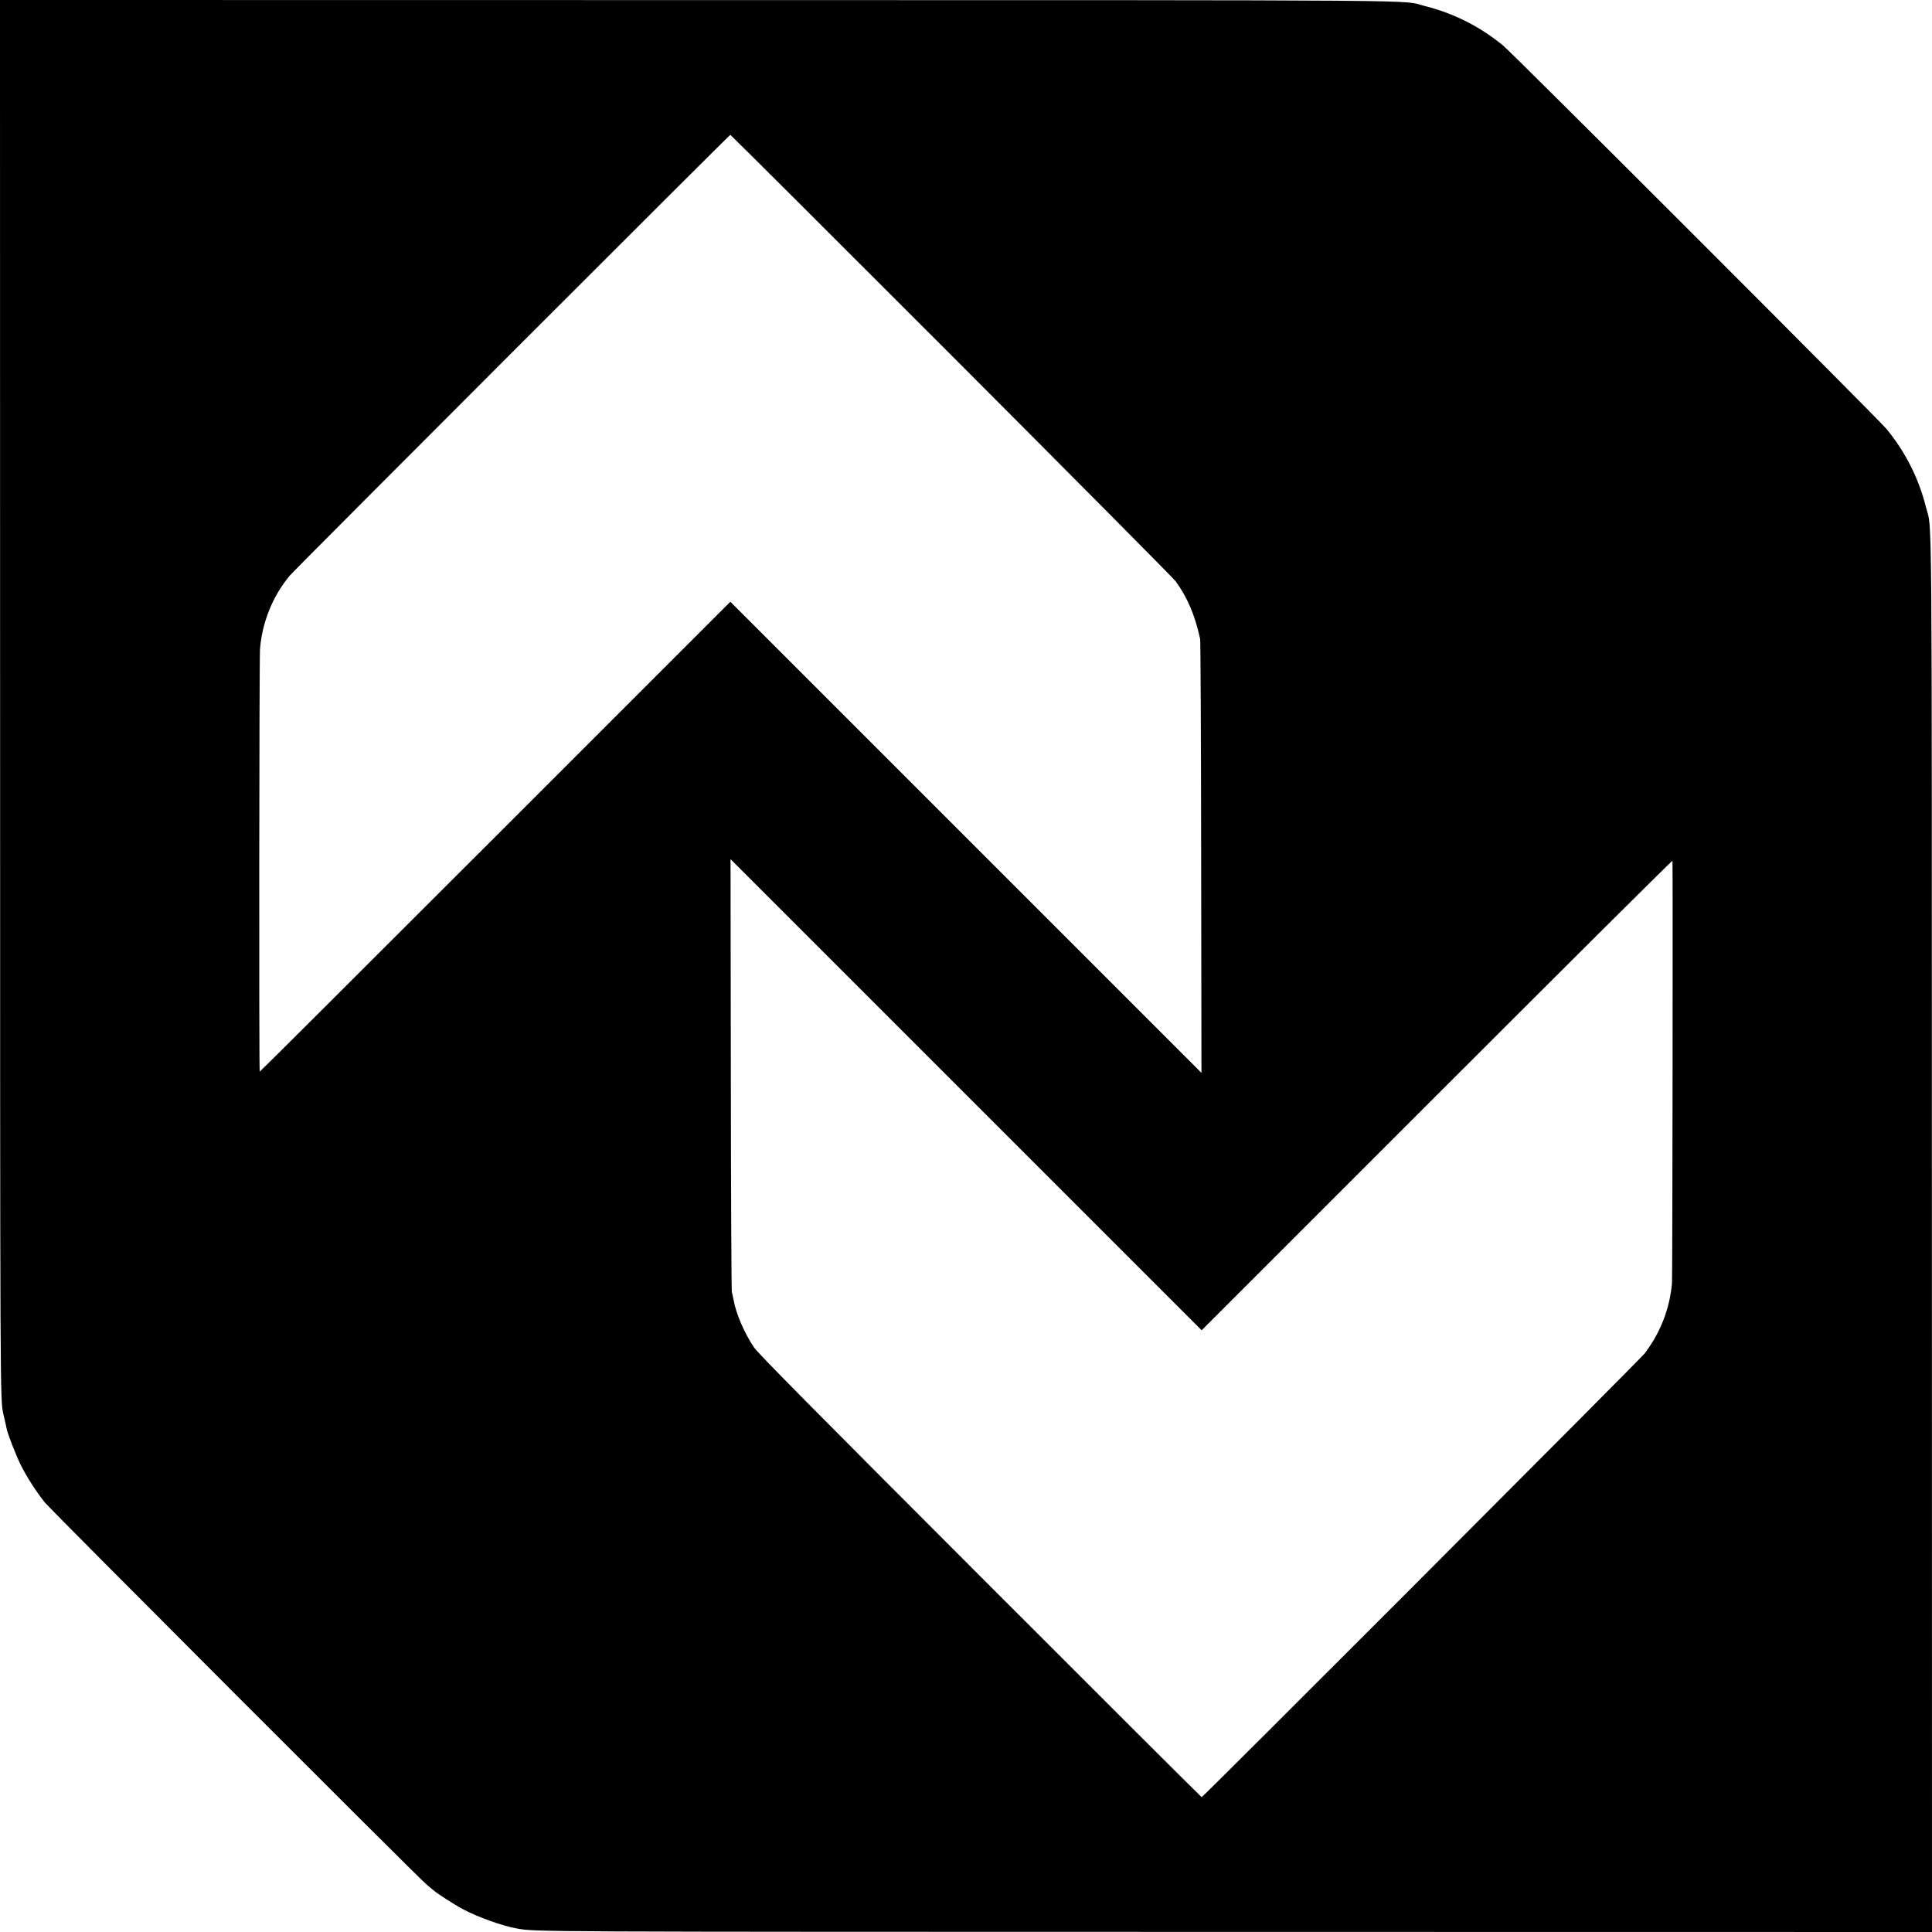
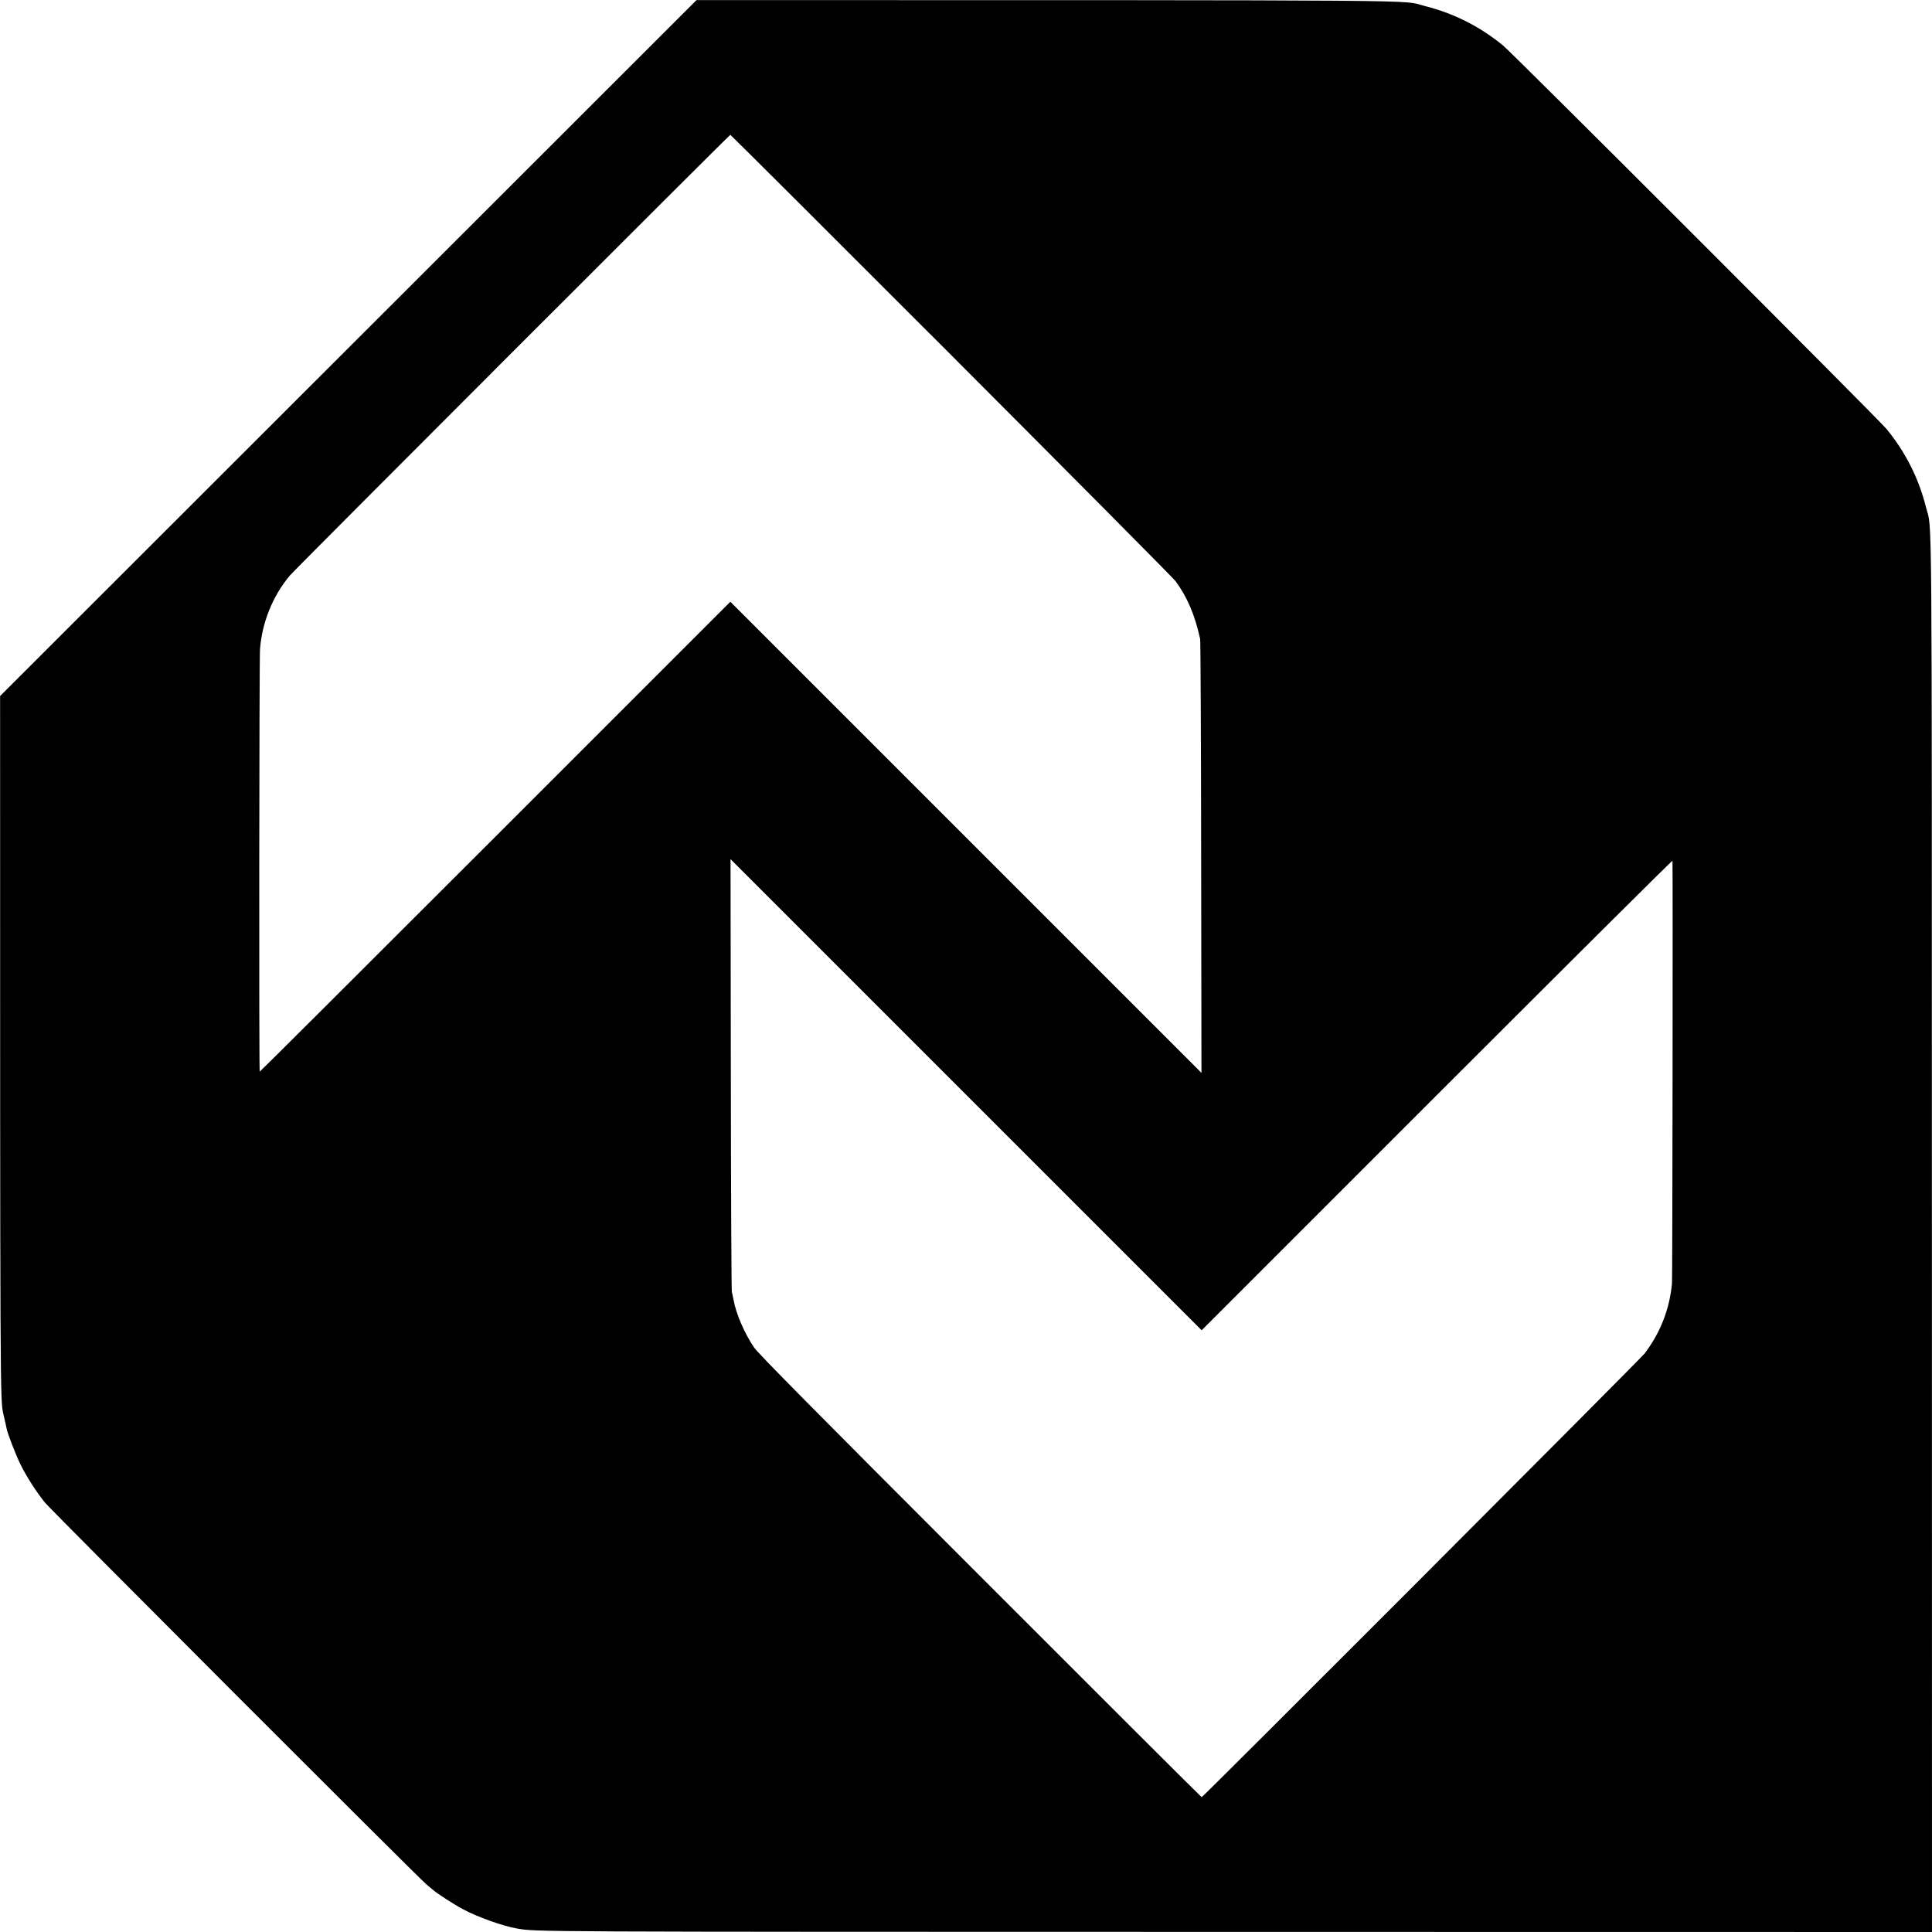
<svg xmlns="http://www.w3.org/2000/svg" version="1.0" width="1920pt" height="1920pt" viewBox="0 0 1920 1920" preserveAspectRatio="xMidYMid meet">
  <g transform="translate(0,1920) scale(0.1,-0.1)" fill="#000000" stroke="none">
-     <path d="M1 12283 c0 -7062 0 -6991 33 -7138 2 -11 10 -42 16 -70 6 -27 14 -60 16 -73 11 -54 89 -256 139 -358 60 -121 157 -272 243 -378 64 -77 3717 -3735 3790 -3793 26 -21 56 -46 67 -56 36 -33 208 -144 295 -190 145 -78 397 -168 536 -192 198 -34 65 -33 7147 -34 l6917 -1 -1 6922 c-1 7576 4 6991 -59 7238 -72 287 -203 546 -391 776 -76 93 -3719 3737 -3813 3813 -230 188 -489 319 -776 391 -247 63 338 58 -7238 59 l-6922 1 1 -6917z m9450 3390 c1202 -1204 2206 -2215 2231 -2248 117 -159 192 -334 245 -575 4 -19 9 -997 10 -2174 l3 -2138 -2341 2341 -2341 2341 -2335 -2335 c-1284 -1284 -2338 -2335 -2342 -2335 -8 0 -5 4091 3 4200 21 267 127 528 296 730 51 61 4368 4380 4378 4380 4 0 991 -984 2193 -2187z m4830 -7354 c1286 1286 2339 2334 2340 2327 4 -82 0 -4150 -5 -4201 -24 -256 -116 -491 -272 -696 -43 -56 -4389 -4409 -4402 -4409 -4 0 -995 989 -2203 2198 -1695 1696 -2207 2214 -2246 2272 -94 139 -178 334 -202 467 -6 32 -14 69 -18 83 -4 14 -9 987 -10 2164 l-3 2138 2341 -2341 2341 -2341 2339 2339z" />
+     <path d="M1 12283 c0 -7062 0 -6991 33 -7138 2 -11 10 -42 16 -70 6 -27 14 -60 16 -73 11 -54 89 -256 139 -358 60 -121 157 -272 243 -378 64 -77 3717 -3735 3790 -3793 26 -21 56 -46 67 -56 36 -33 208 -144 295 -190 145 -78 397 -168 536 -192 198 -34 65 -33 7147 -34 l6917 -1 -1 6922 c-1 7576 4 6991 -59 7238 -72 287 -203 546 -391 776 -76 93 -3719 3737 -3813 3813 -230 188 -489 319 -776 391 -247 63 338 58 -7238 59 z m9450 3390 c1202 -1204 2206 -2215 2231 -2248 117 -159 192 -334 245 -575 4 -19 9 -997 10 -2174 l3 -2138 -2341 2341 -2341 2341 -2335 -2335 c-1284 -1284 -2338 -2335 -2342 -2335 -8 0 -5 4091 3 4200 21 267 127 528 296 730 51 61 4368 4380 4378 4380 4 0 991 -984 2193 -2187z m4830 -7354 c1286 1286 2339 2334 2340 2327 4 -82 0 -4150 -5 -4201 -24 -256 -116 -491 -272 -696 -43 -56 -4389 -4409 -4402 -4409 -4 0 -995 989 -2203 2198 -1695 1696 -2207 2214 -2246 2272 -94 139 -178 334 -202 467 -6 32 -14 69 -18 83 -4 14 -9 987 -10 2164 l-3 2138 2341 -2341 2341 -2341 2339 2339z" />
  </g>
</svg>